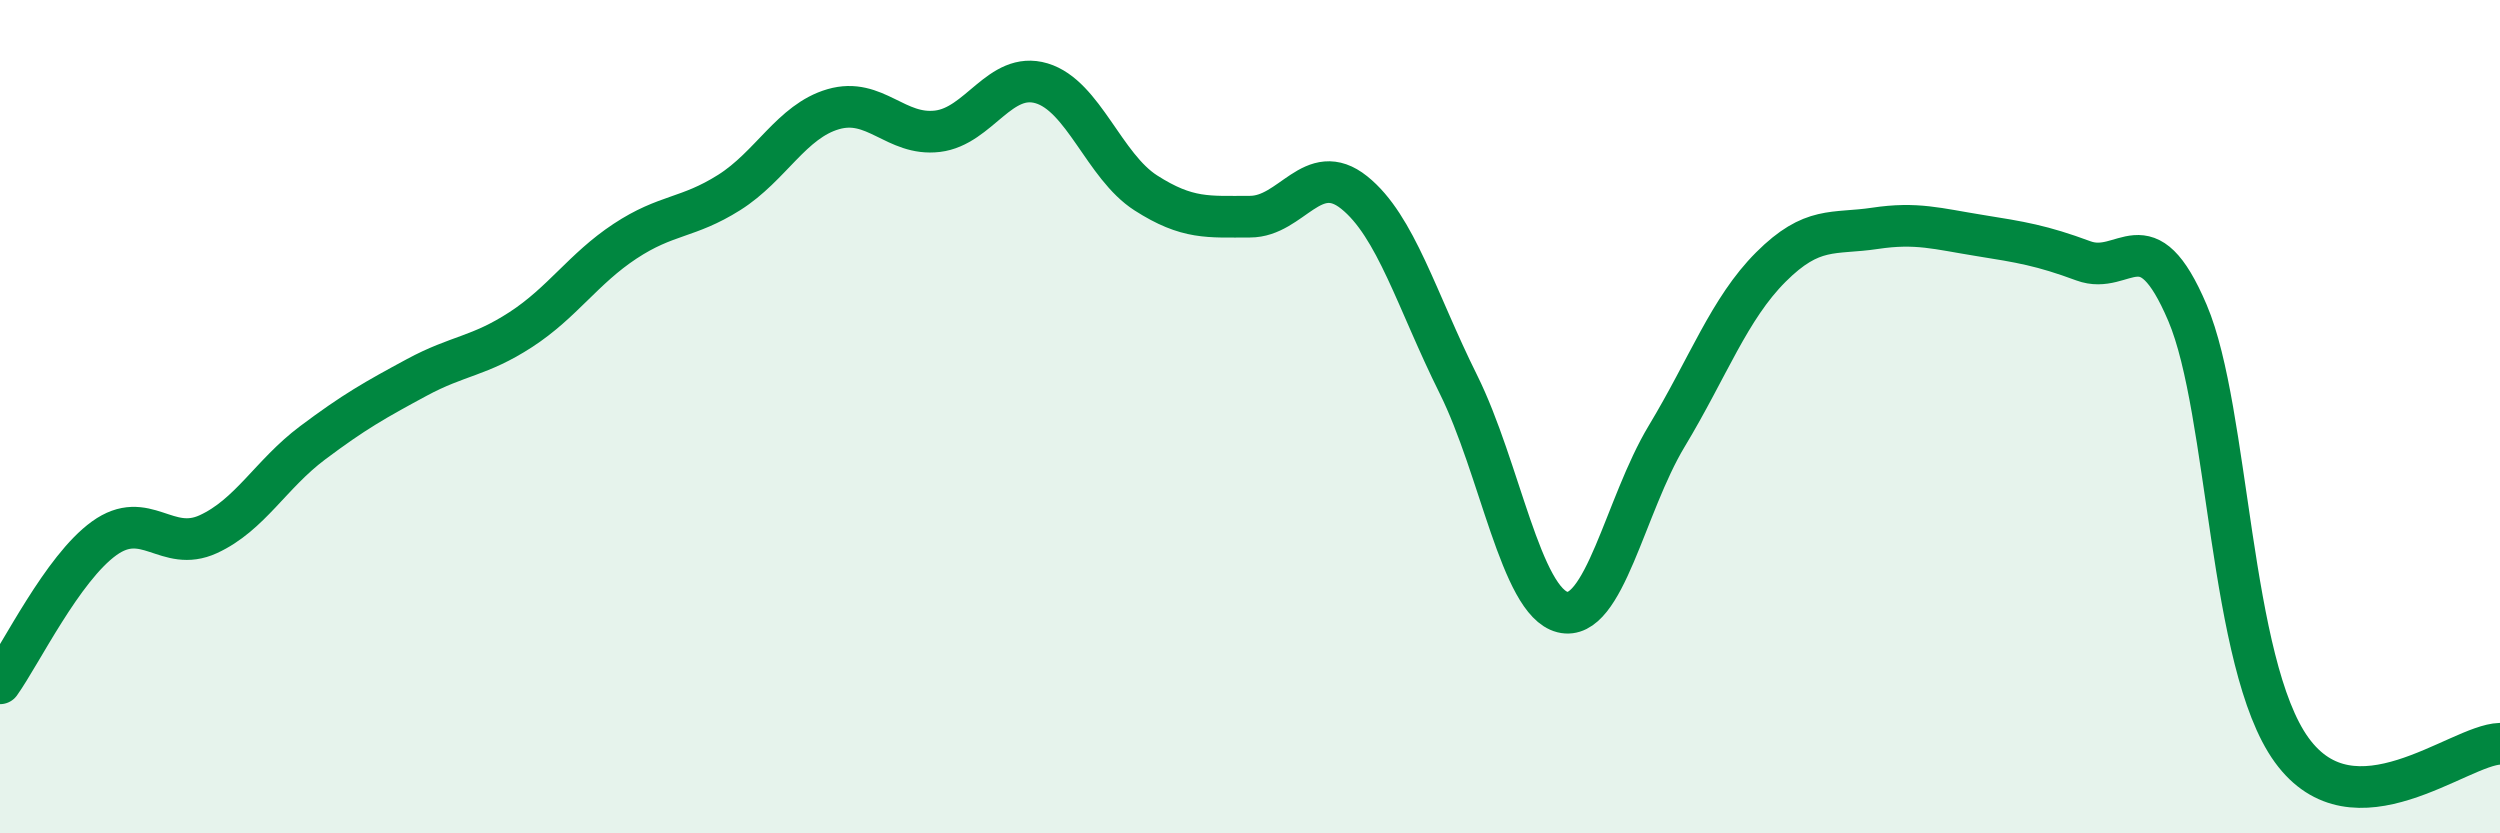
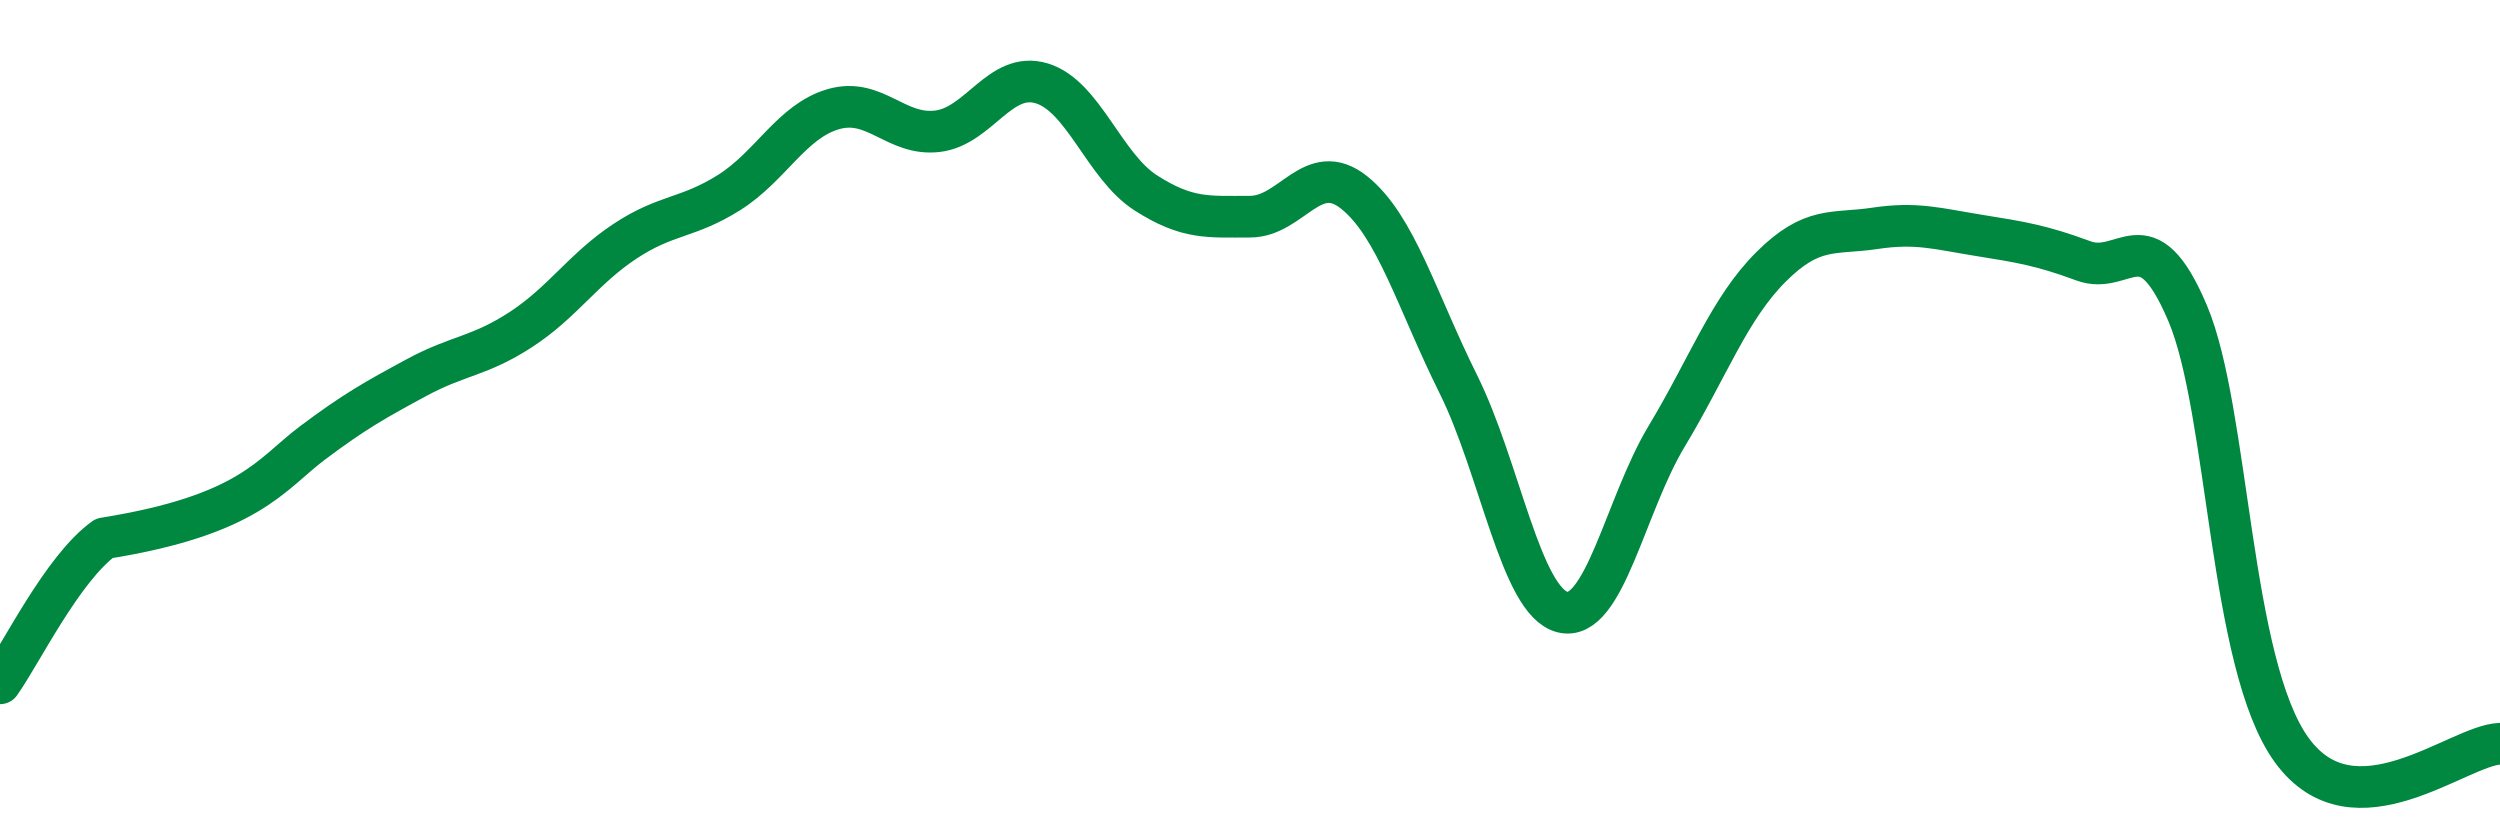
<svg xmlns="http://www.w3.org/2000/svg" width="60" height="20" viewBox="0 0 60 20">
-   <path d="M 0,16.4 C 0.5,15.7 1.5,13.64 2.5,12.92 C 3.5,12.2 4,13.28 5,12.82 C 6,12.36 6.5,11.38 7.5,10.63 C 8.5,9.88 9,9.6 10,9.06 C 11,8.52 11.5,8.56 12.5,7.91 C 13.5,7.26 14,6.45 15,5.79 C 16,5.13 16.5,5.25 17.5,4.62 C 18.5,3.99 19,2.91 20,2.62 C 21,2.33 21.5,3.27 22.5,3.15 C 23.5,3.03 24,1.7 25,2 C 26,2.3 26.5,3.99 27.5,4.63 C 28.5,5.27 29,5.2 30,5.2 C 31,5.2 31.5,3.82 32.5,4.62 C 33.5,5.42 34,7.21 35,9.22 C 36,11.23 36.5,14.44 37.5,14.69 C 38.5,14.94 39,12.13 40,10.47 C 41,8.81 41.5,7.41 42.5,6.41 C 43.5,5.41 44,5.63 45,5.48 C 46,5.33 46.5,5.49 47.5,5.65 C 48.5,5.81 49,5.89 50,6.26 C 51,6.63 51.5,5.16 52.5,7.51 C 53.5,9.86 53.5,15.93 55,18 C 56.5,20.07 59,17.88 60,17.85L60 20L0 20Z" fill="#008740" opacity="0.1" stroke-linecap="round" stroke-linejoin="round" />
-   <path d="M 0,16.4 C 0.5,15.7 1.5,13.64 2.5,12.92 C 3.5,12.2 4,13.28 5,12.82 C 6,12.36 6.5,11.38 7.5,10.63 C 8.5,9.88 9,9.6 10,9.06 C 11,8.52 11.5,8.56 12.5,7.91 C 13.5,7.26 14,6.45 15,5.79 C 16,5.13 16.5,5.25 17.5,4.62 C 18.5,3.99 19,2.91 20,2.62 C 21,2.33 21.5,3.27 22.5,3.15 C 23.5,3.03 24,1.7 25,2 C 26,2.3 26.5,3.99 27.5,4.63 C 28.5,5.27 29,5.2 30,5.2 C 31,5.2 31.5,3.82 32.5,4.62 C 33.5,5.42 34,7.21 35,9.22 C 36,11.23 36.5,14.44 37.5,14.69 C 38.5,14.94 39,12.13 40,10.47 C 41,8.81 41.5,7.41 42.5,6.41 C 43.5,5.41 44,5.63 45,5.48 C 46,5.33 46.5,5.49 47.5,5.65 C 48.5,5.81 49,5.89 50,6.26 C 51,6.63 51.5,5.16 52.5,7.51 C 53.5,9.86 53.5,15.93 55,18 C 56.5,20.07 59,17.88 60,17.85" stroke="#008740" stroke-width="1" fill="none" stroke-linecap="round" stroke-linejoin="round" />
+   <path d="M 0,16.4 C 0.5,15.7 1.5,13.64 2.5,12.92 C 6,12.36 6.5,11.38 7.5,10.63 C 8.5,9.88 9,9.6 10,9.06 C 11,8.52 11.5,8.56 12.5,7.91 C 13.5,7.26 14,6.45 15,5.79 C 16,5.13 16.5,5.25 17.5,4.62 C 18.5,3.99 19,2.91 20,2.62 C 21,2.33 21.5,3.27 22.5,3.15 C 23.5,3.03 24,1.7 25,2 C 26,2.3 26.5,3.99 27.5,4.63 C 28.5,5.27 29,5.2 30,5.2 C 31,5.2 31.5,3.82 32.5,4.62 C 33.5,5.42 34,7.21 35,9.22 C 36,11.23 36.5,14.44 37.5,14.69 C 38.5,14.94 39,12.13 40,10.47 C 41,8.81 41.5,7.41 42.5,6.41 C 43.5,5.41 44,5.63 45,5.48 C 46,5.33 46.5,5.49 47.5,5.65 C 48.5,5.81 49,5.89 50,6.26 C 51,6.63 51.5,5.16 52.5,7.51 C 53.5,9.86 53.5,15.93 55,18 C 56.5,20.07 59,17.88 60,17.85" stroke="#008740" stroke-width="1" fill="none" stroke-linecap="round" stroke-linejoin="round" />
</svg>